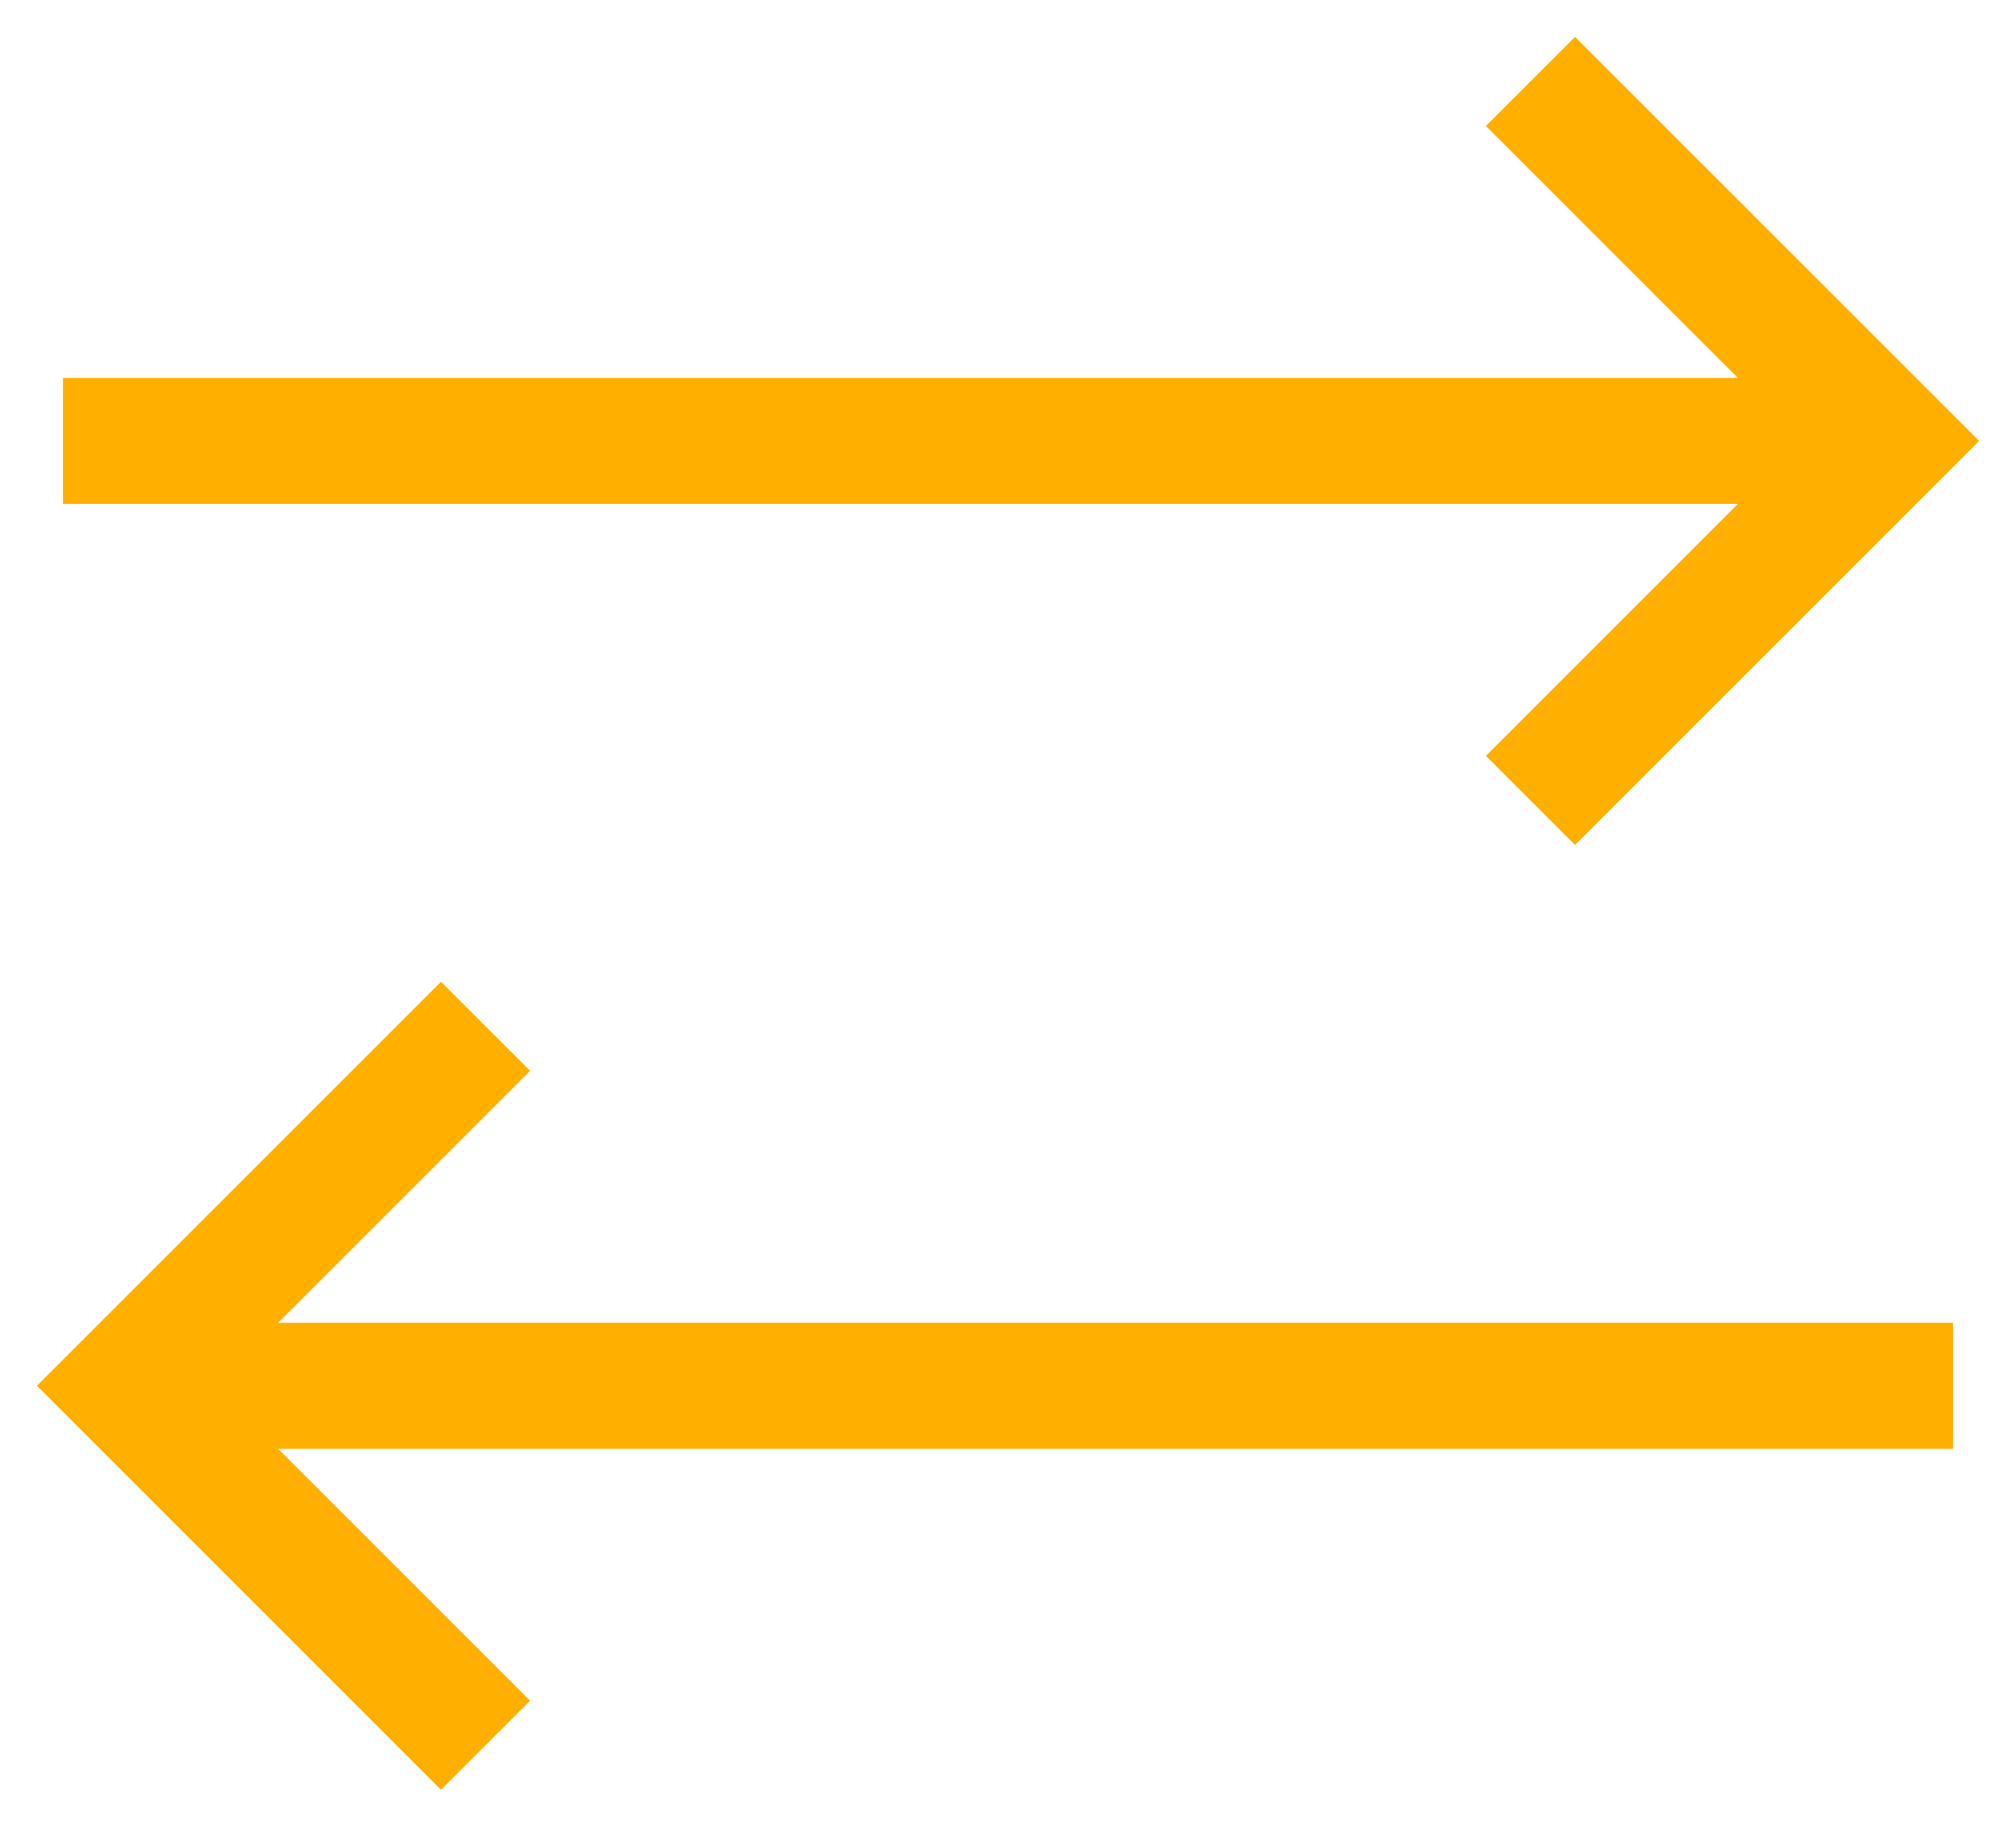
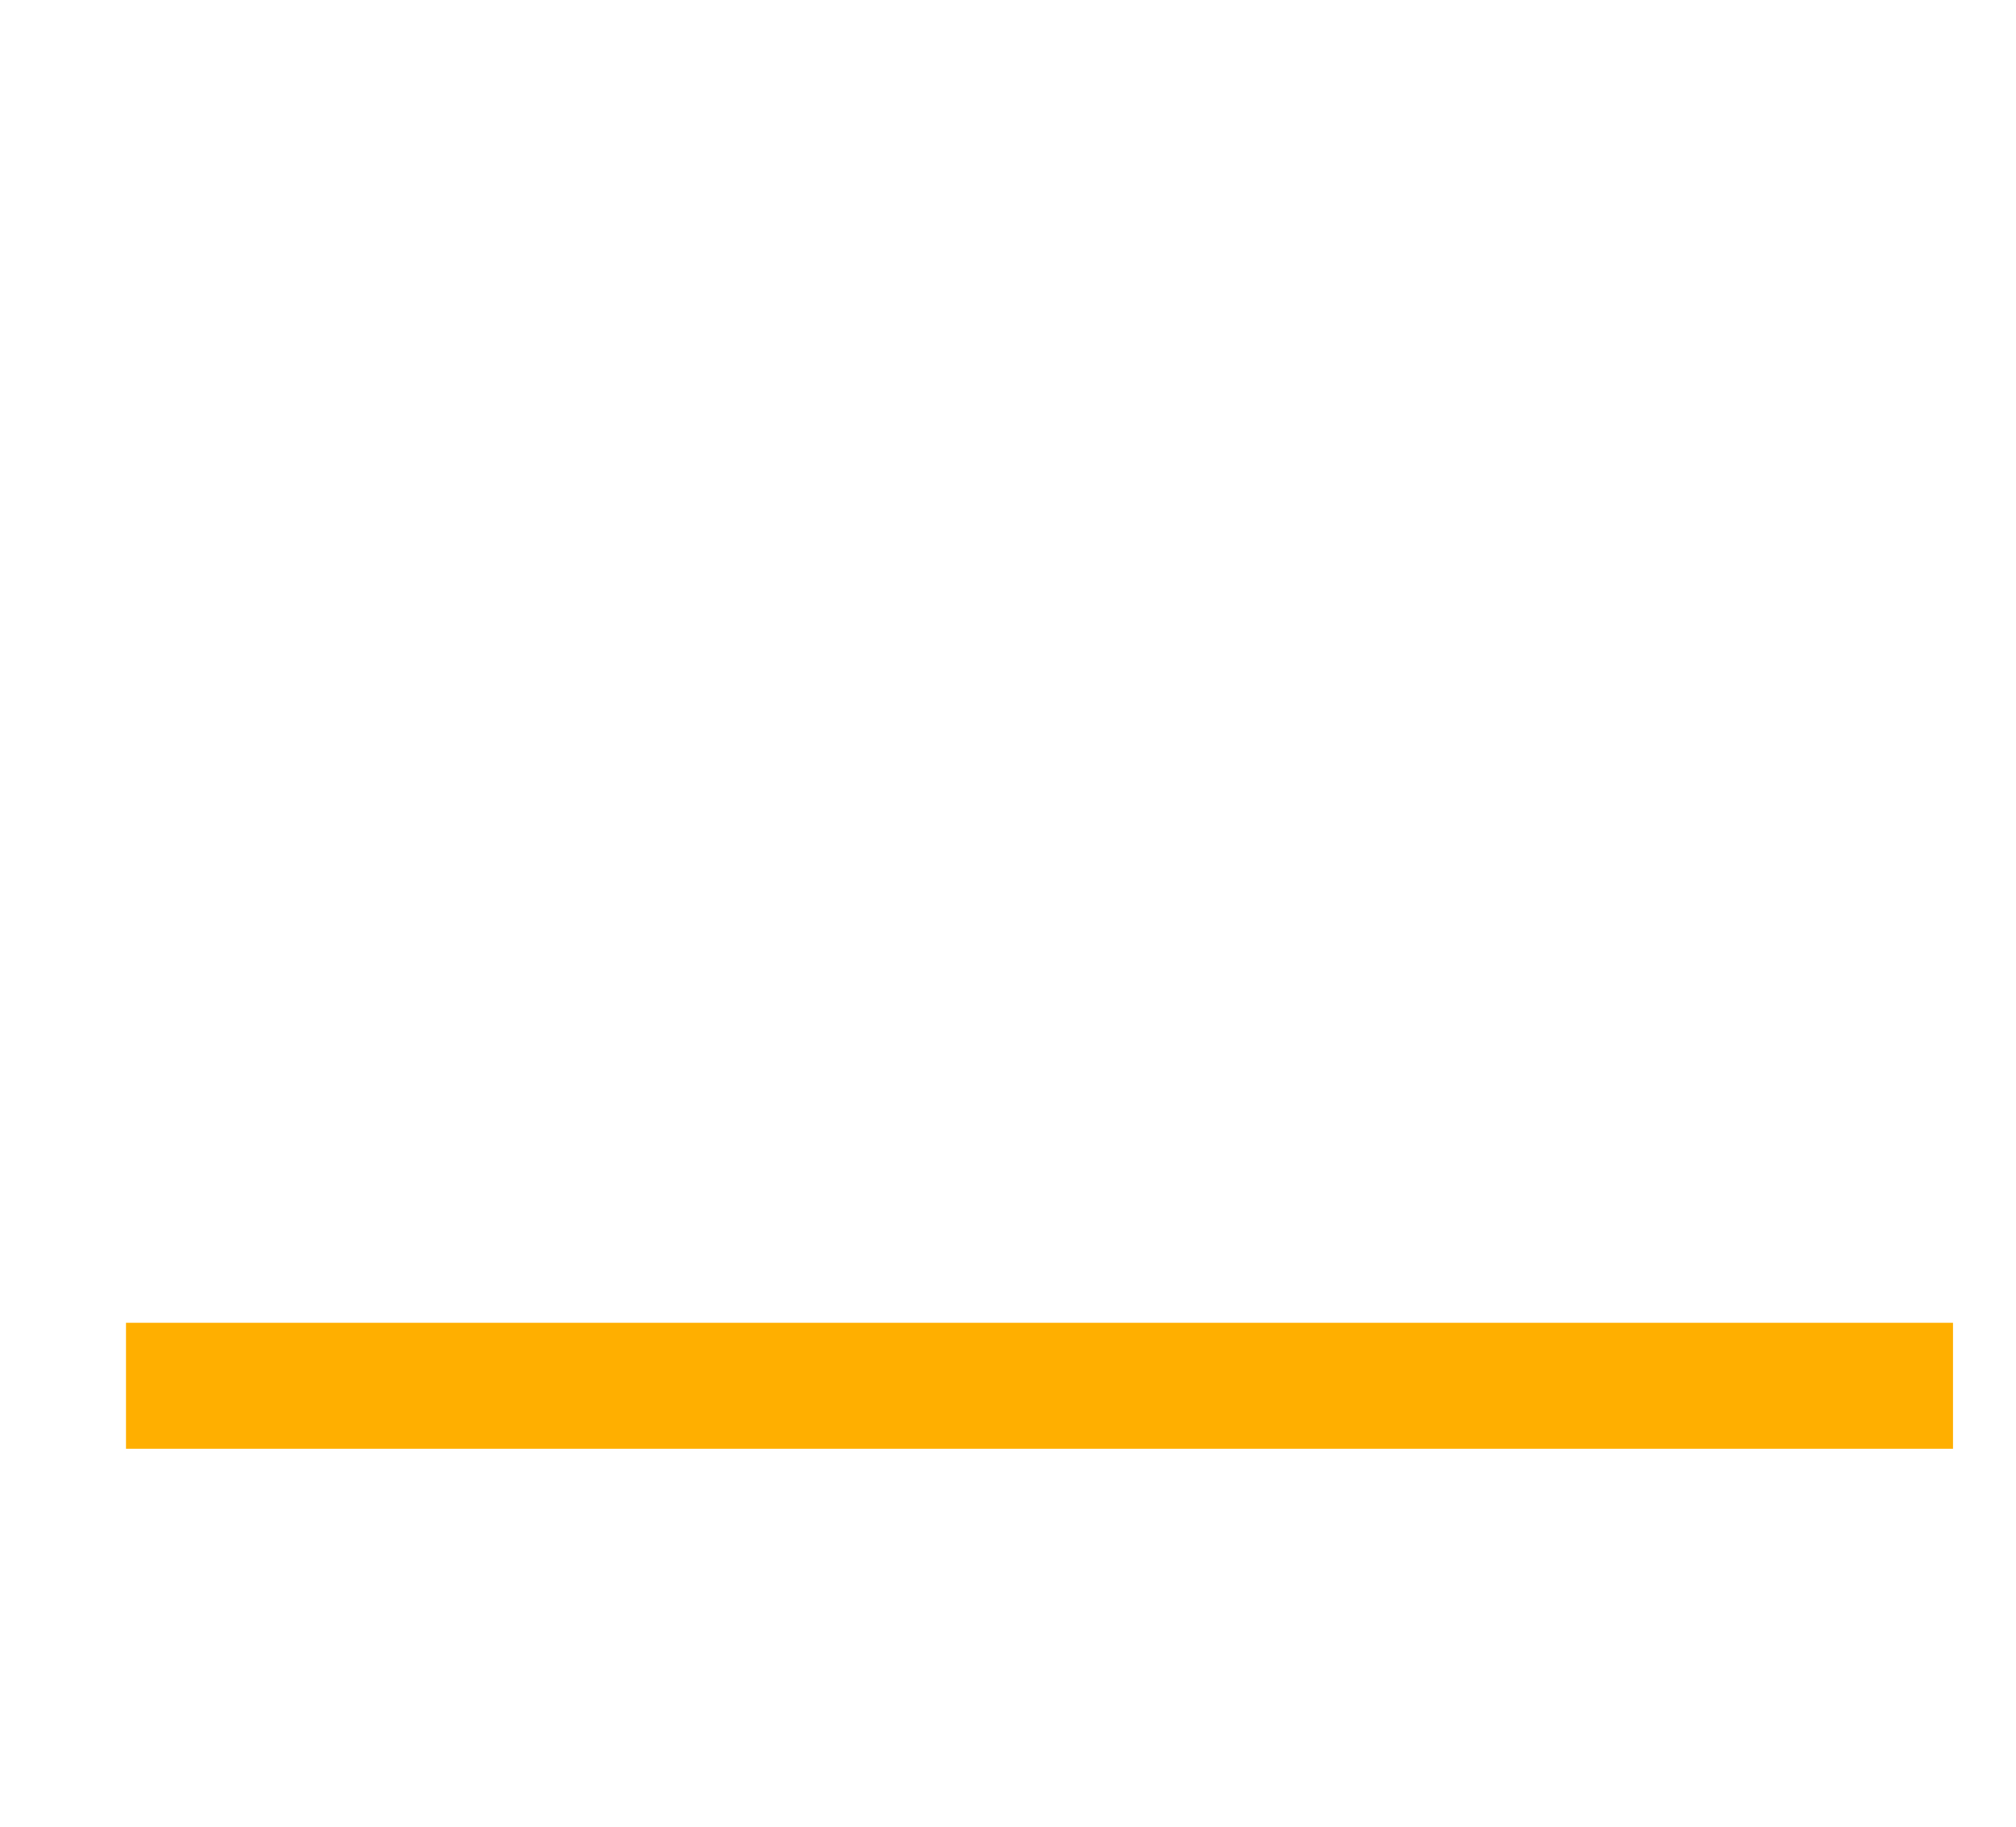
<svg xmlns="http://www.w3.org/2000/svg" width="32" height="29" viewBox="0 0 32 29" fill="none">
-   <path d="M2 7L29 7" stroke="#FFAF00" stroke-width="2" stroke-linecap="square" />
-   <path d="M25 2L30 7L25 12" stroke="#FFAF00" stroke-width="2" stroke-linecap="square" />
  <path d="M30 22L3 22" stroke="#FFAF00" stroke-width="2" stroke-linecap="square" />
-   <path d="M7 17L2 22L7 27" stroke="#FFAF00" stroke-width="2" stroke-linecap="square" />
</svg>